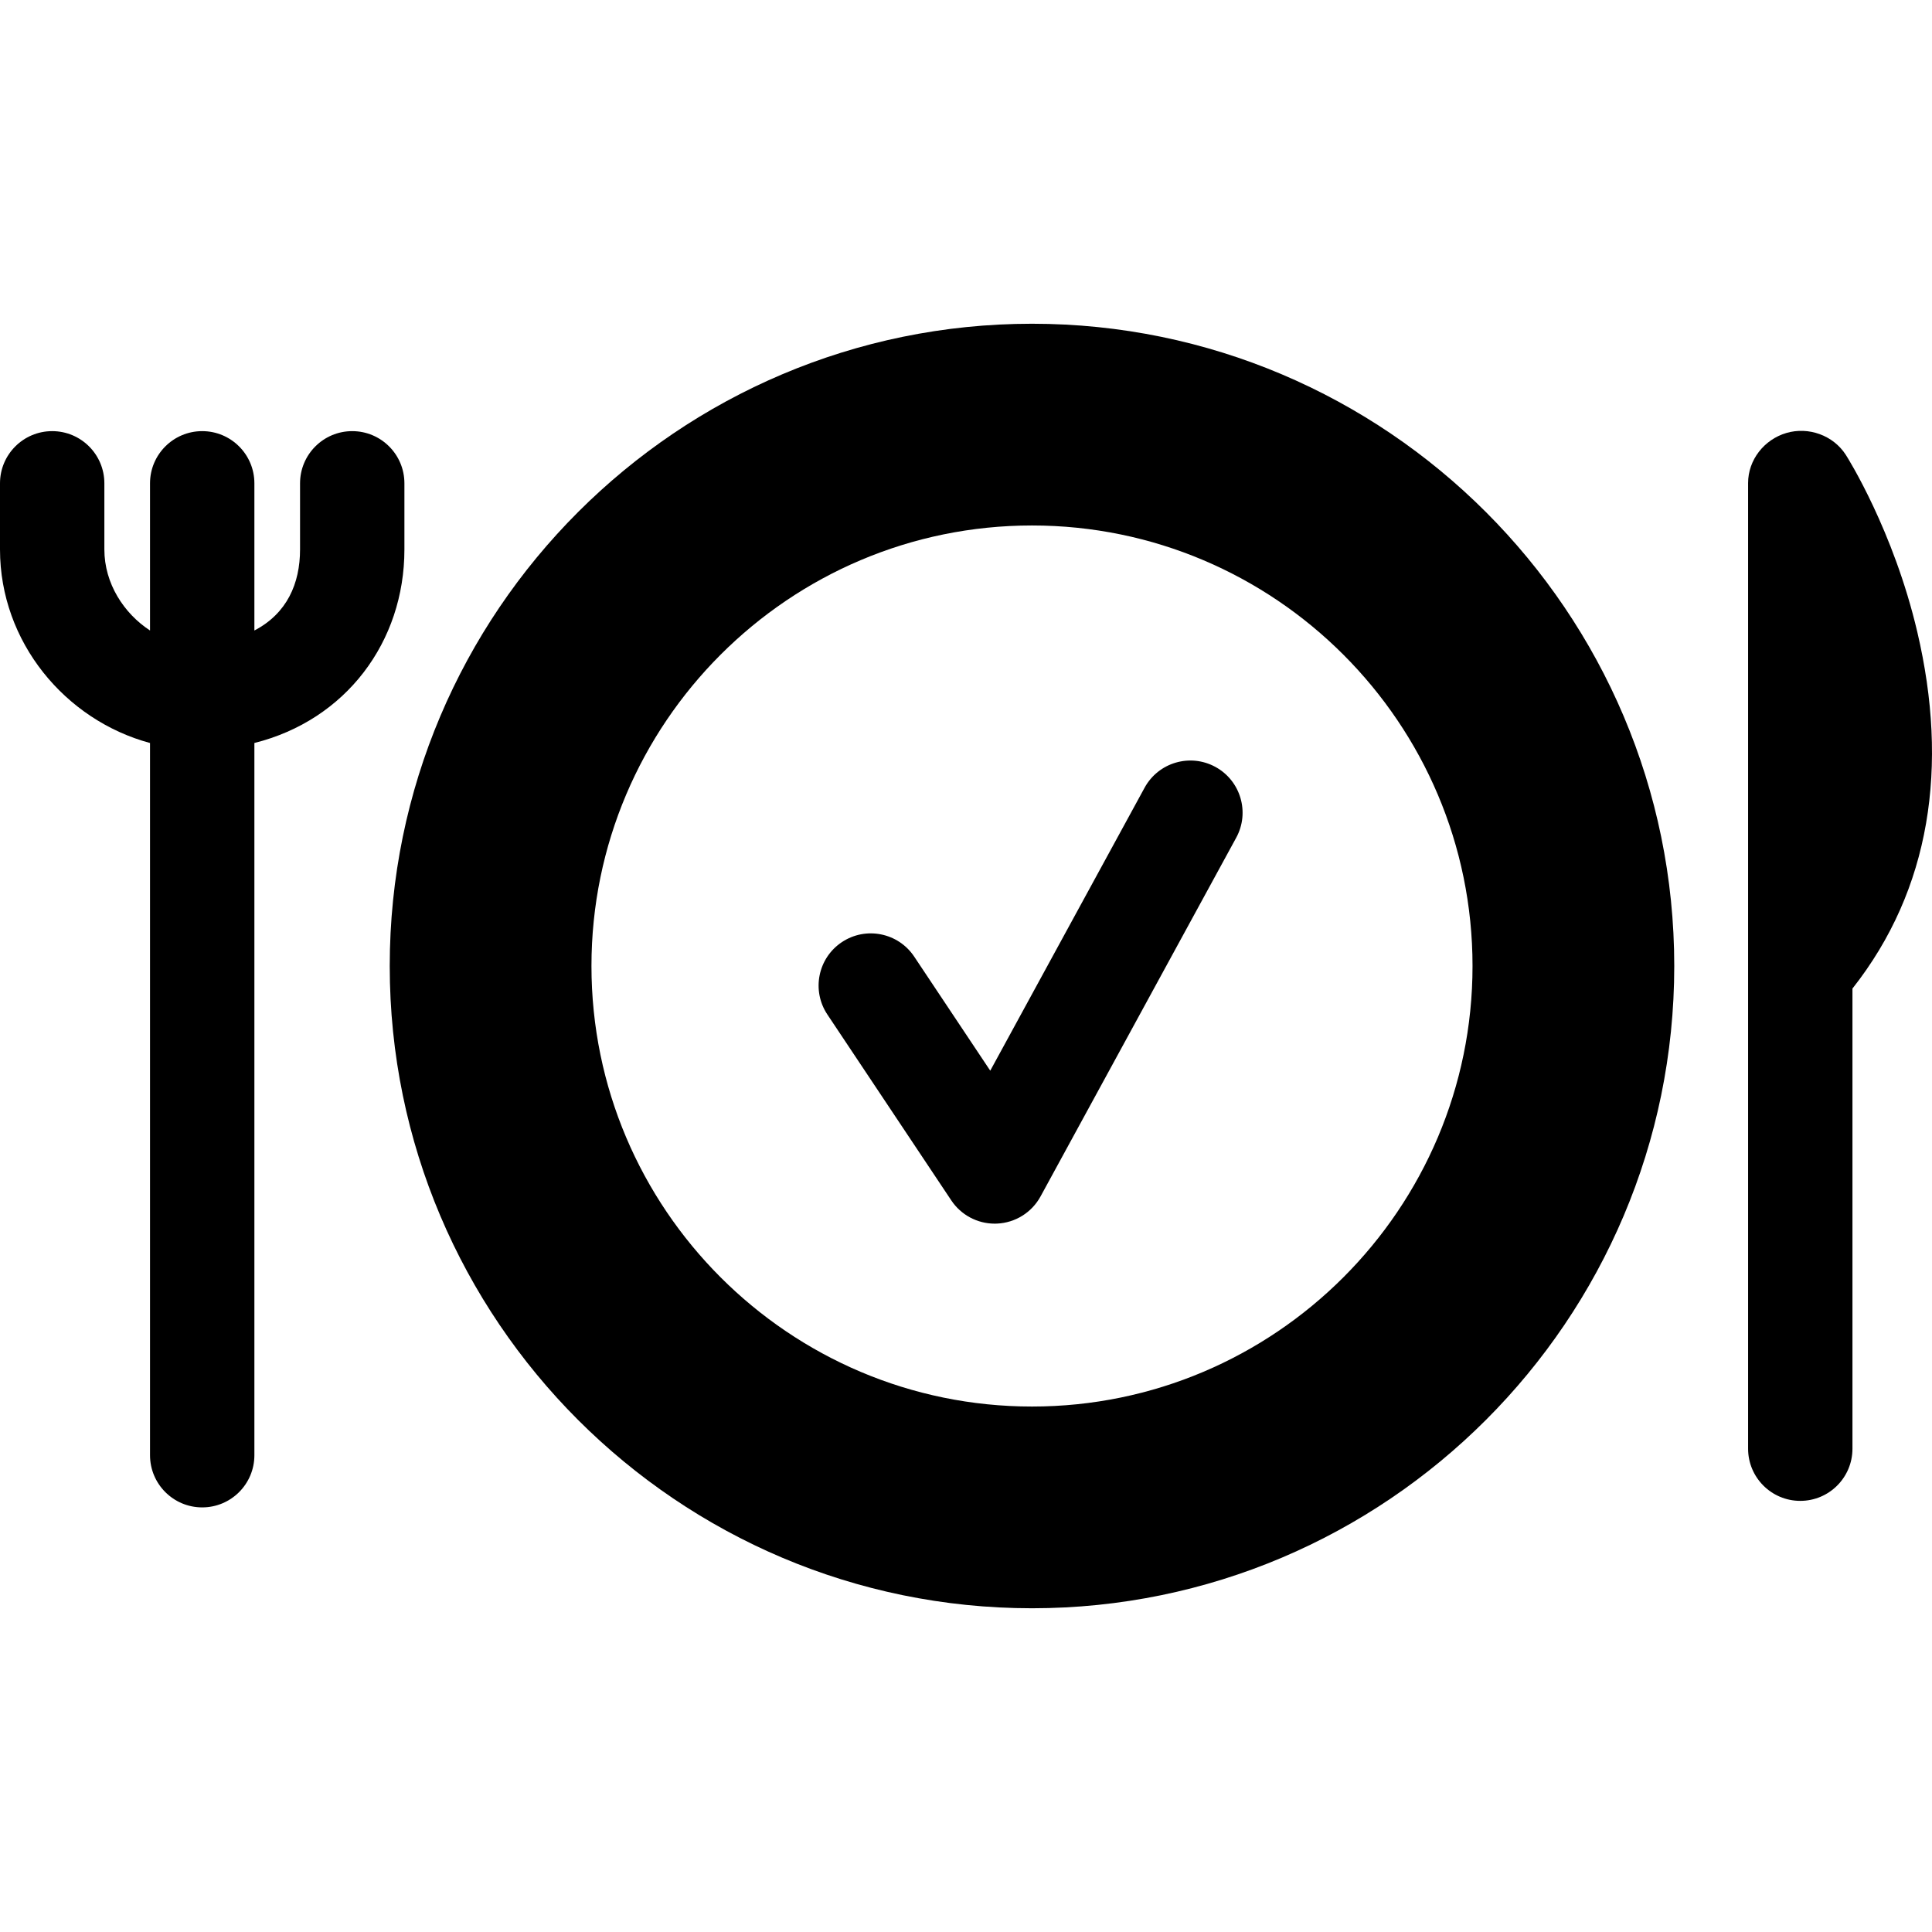
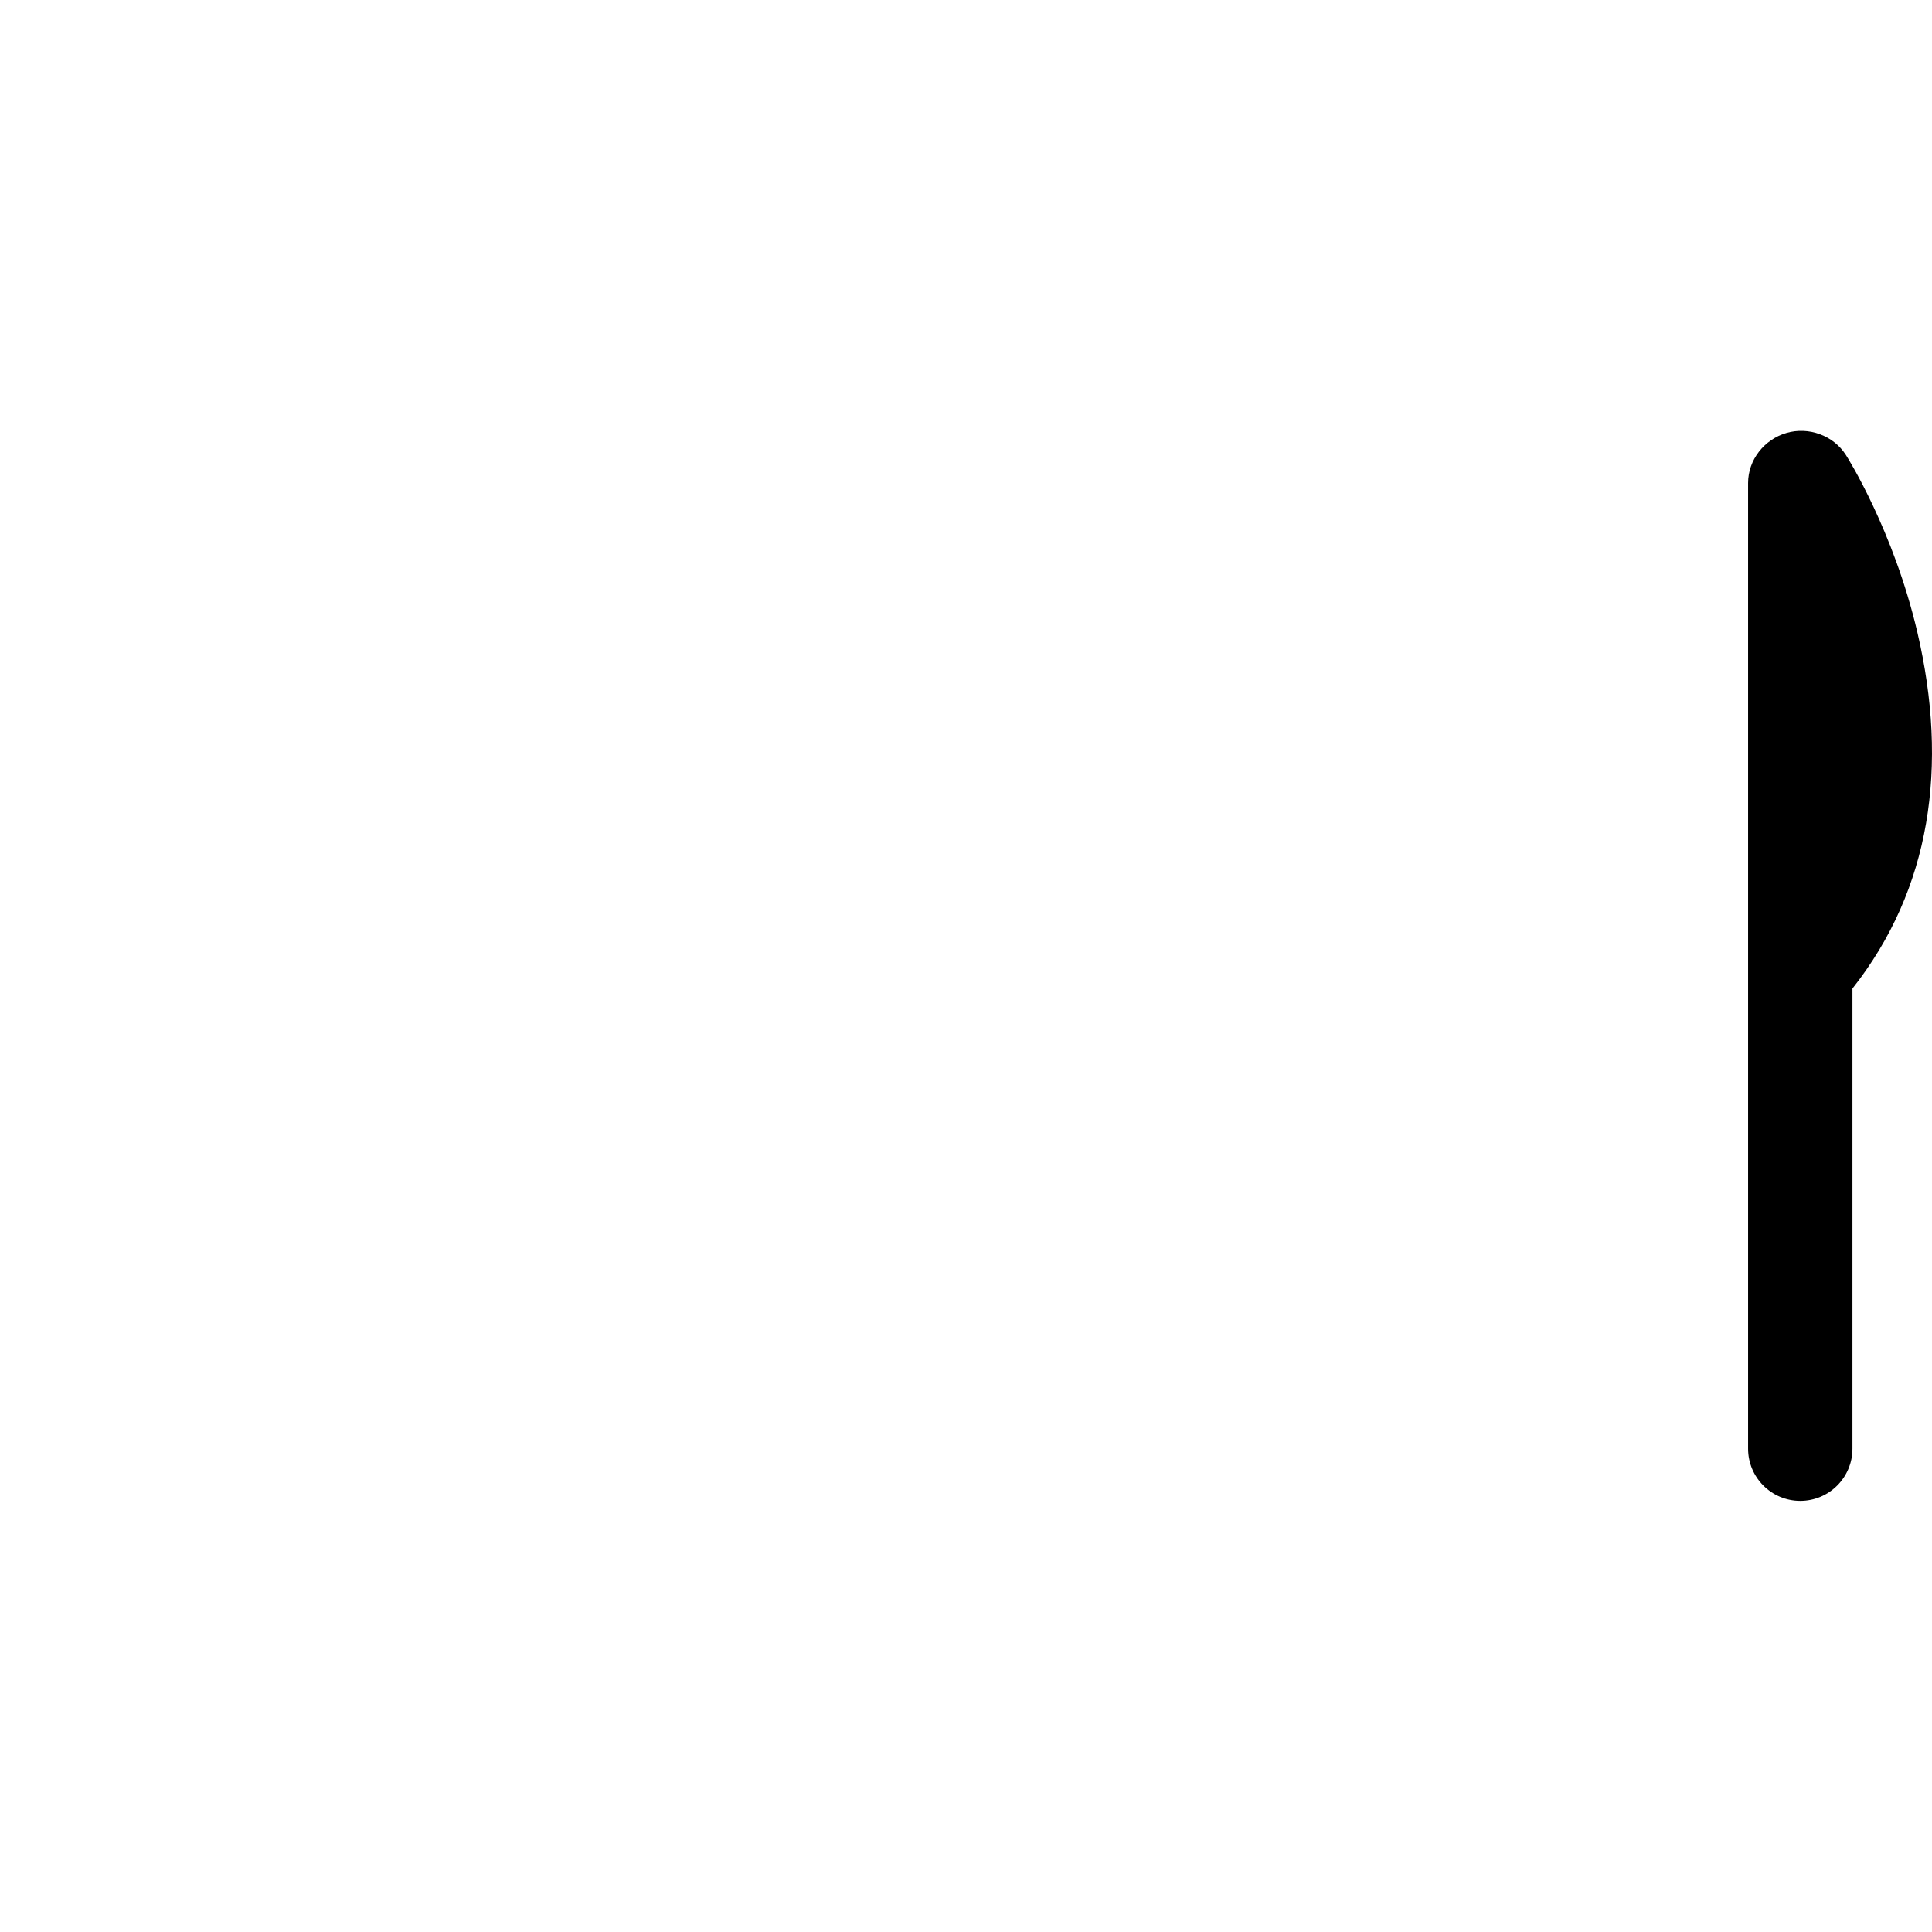
<svg xmlns="http://www.w3.org/2000/svg" fill="#000000" height="800px" width="800px" version="1.1" id="Capa_1" viewBox="0 0 296.195 296.195" xml:space="preserve">
  <g>
-     <path d="M158.216,49.633c-54.294,0-98.466,44.171-98.466,98.465s44.172,98.465,98.466,98.465c54.293,0,98.464-44.171,98.464-98.465   S212.509,49.633,158.216,49.633z M158.216,215.636c-37.241,0-67.539-30.298-67.539-67.538s30.298-67.538,67.539-67.538   c37.24,0,67.537,30.298,67.537,67.538S195.456,215.636,158.216,215.636z" />
    <path d="M293.939,96.877c-3.65-15.548-10.662-26.685-10.962-27.151c-1.921-2.984-5.705-4.347-9.108-3.346   c-3.405,1.001-5.869,4.126-5.869,7.675v148.043c0,4.418,3.582,8,8,8s8-3.582,8-8v-70.542   C296,136.346,298.777,117.483,293.939,96.877z" />
-     <path d="M62,84.235V74.098c0-4.418-3.582-8-8-8s-8,3.582-8,8v10.138c0,5.227-2,9.815-7,12.426V74.098c0-4.418-3.582-8-8-8   s-8,3.582-8,8v22.564c-4-2.611-7-7.199-7-12.427V74.098c0-4.418-3.582-8-8-8s-8,3.582-8,8v10.138c0,14.196,10,26.169,23,29.674   v109.188c0,4.418,3.582,8,8,8s8-3.582,8-8V113.908C53,110.403,62,98.431,62,84.235z" />
-     <path d="M186.331,117.574c-3.879-2.114-8.738-0.687-10.854,3.192l-23.662,43.381l-11.658-17.487   c-2.449-3.676-7.418-4.671-11.094-2.219c-3.677,2.45-4.67,7.418-2.219,11.094l19,28.5c1.487,2.231,3.989,3.563,6.655,3.563   c0.118,0,0.236-0.003,0.355-0.008c2.798-0.124,5.327-1.702,6.669-4.161l30-55C191.639,124.55,190.21,119.69,186.331,117.574z" />
  </g>
</svg>